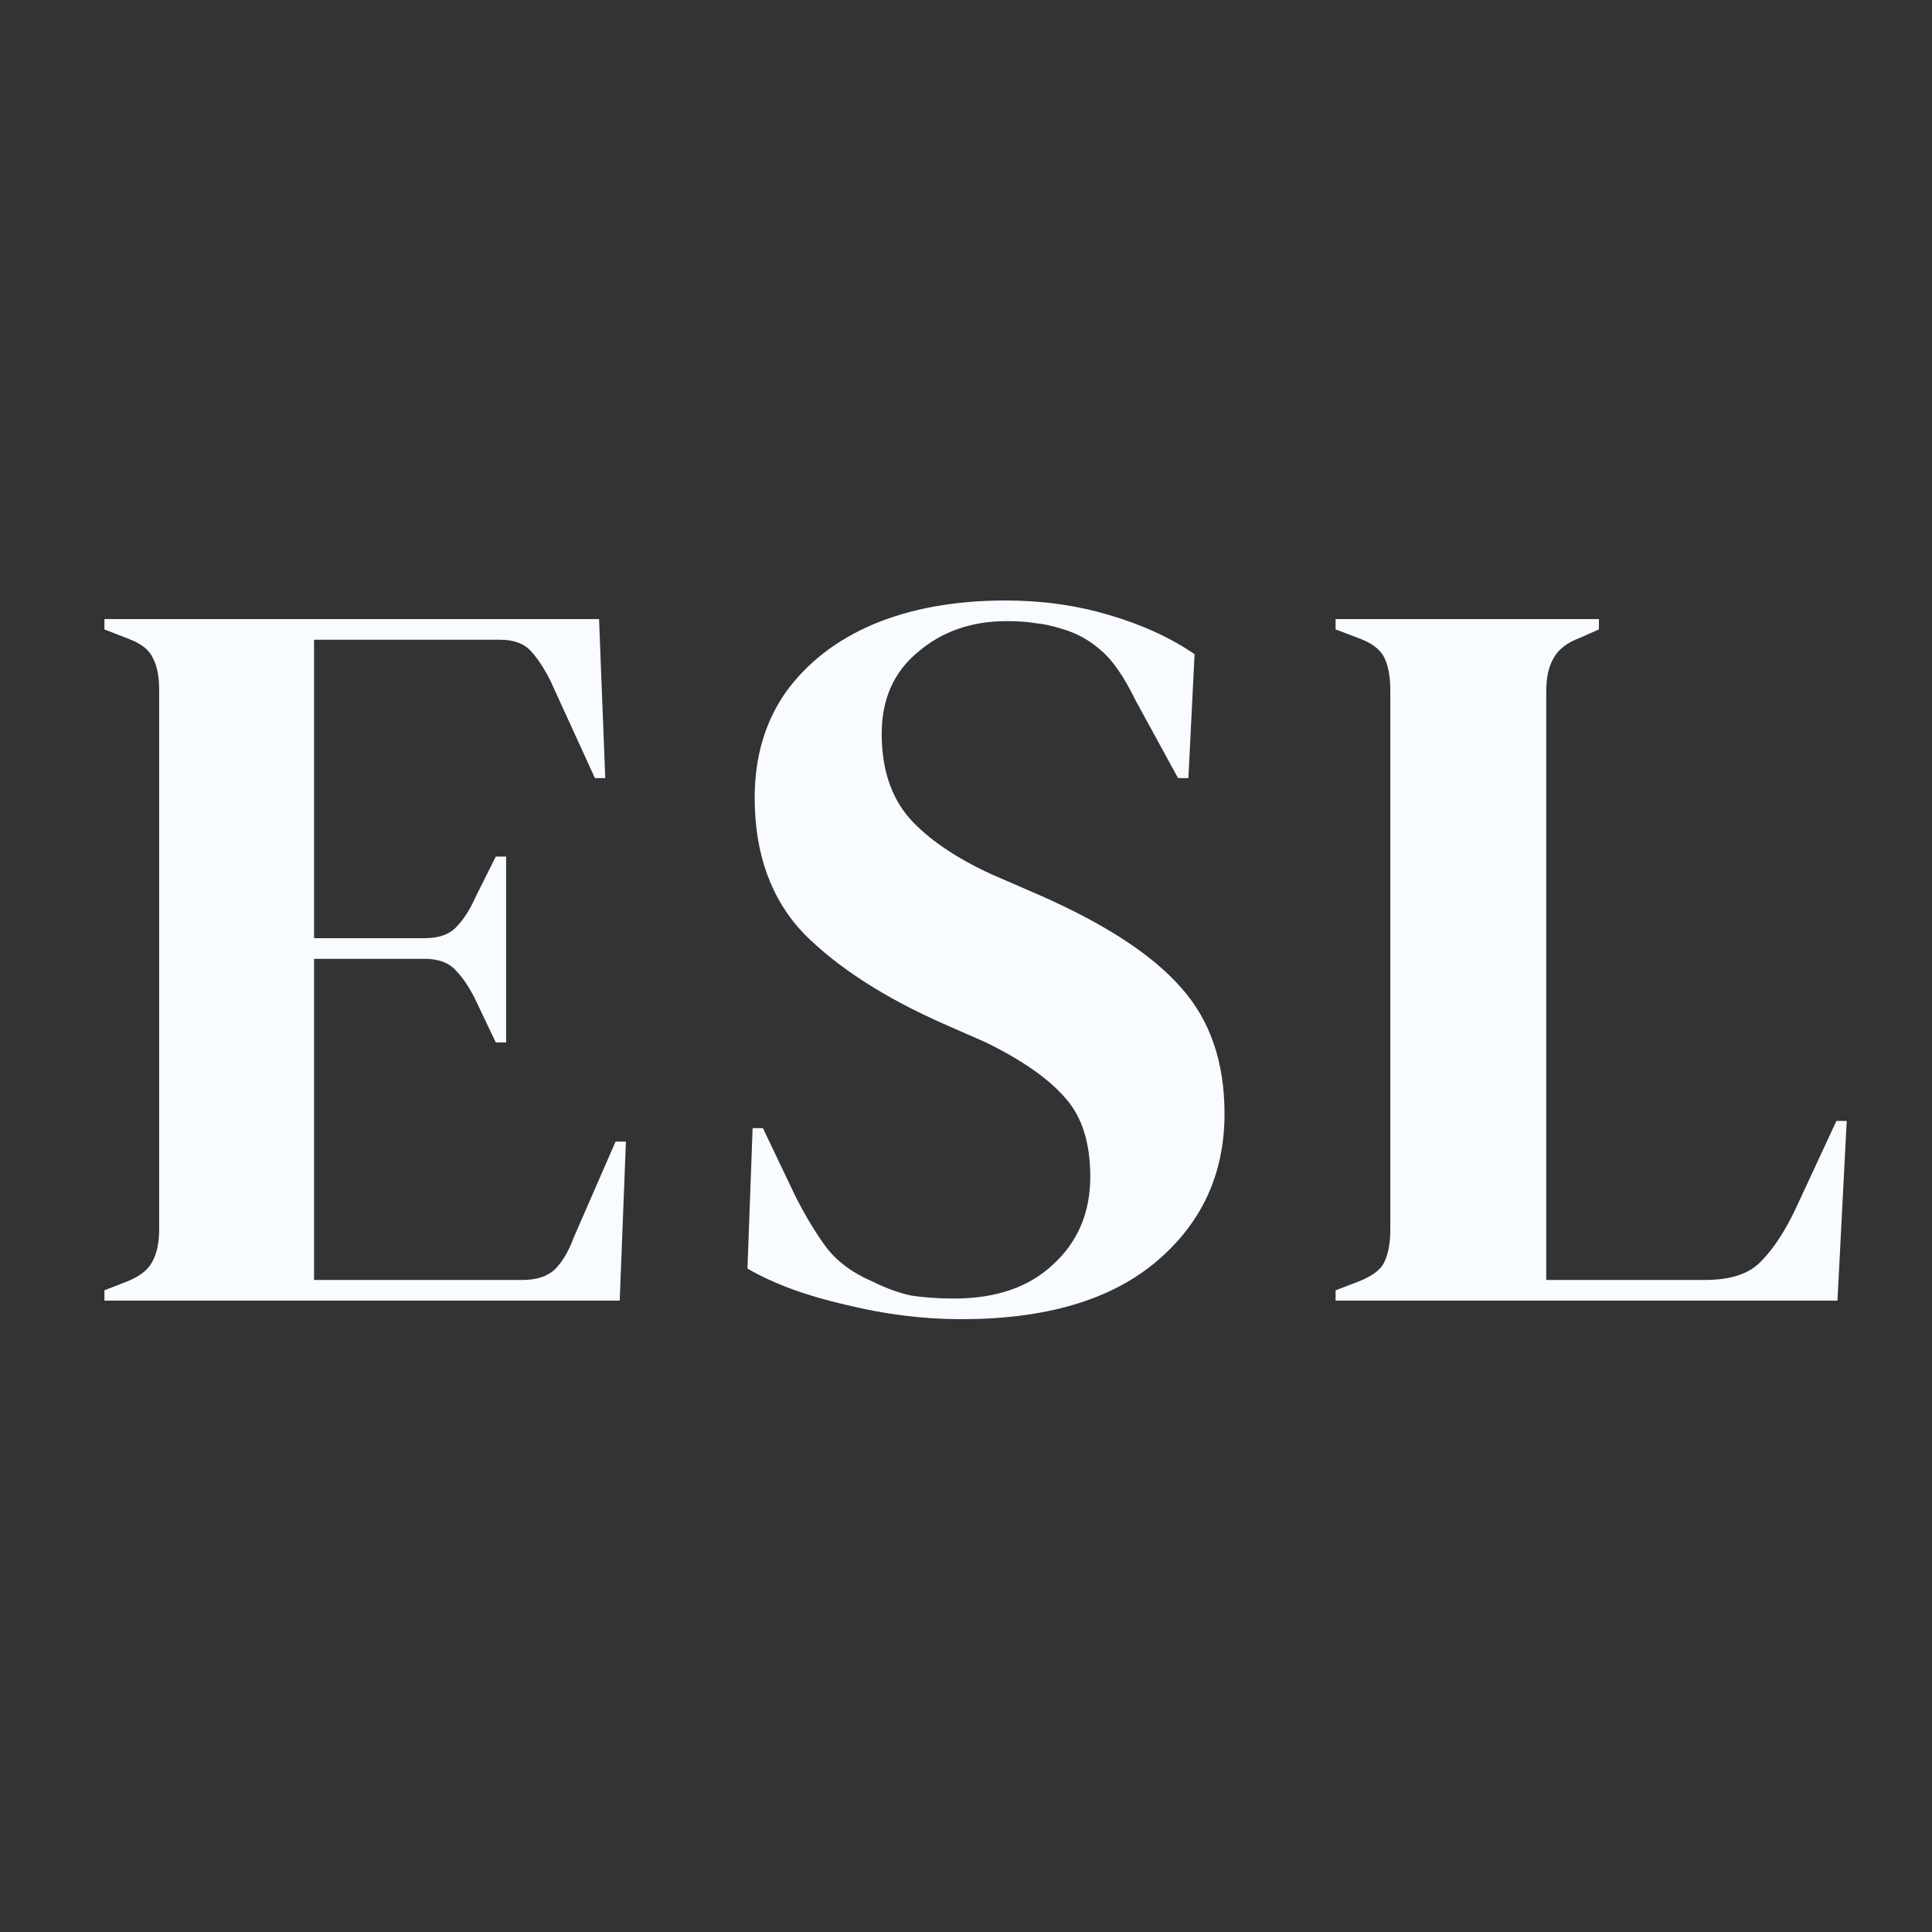
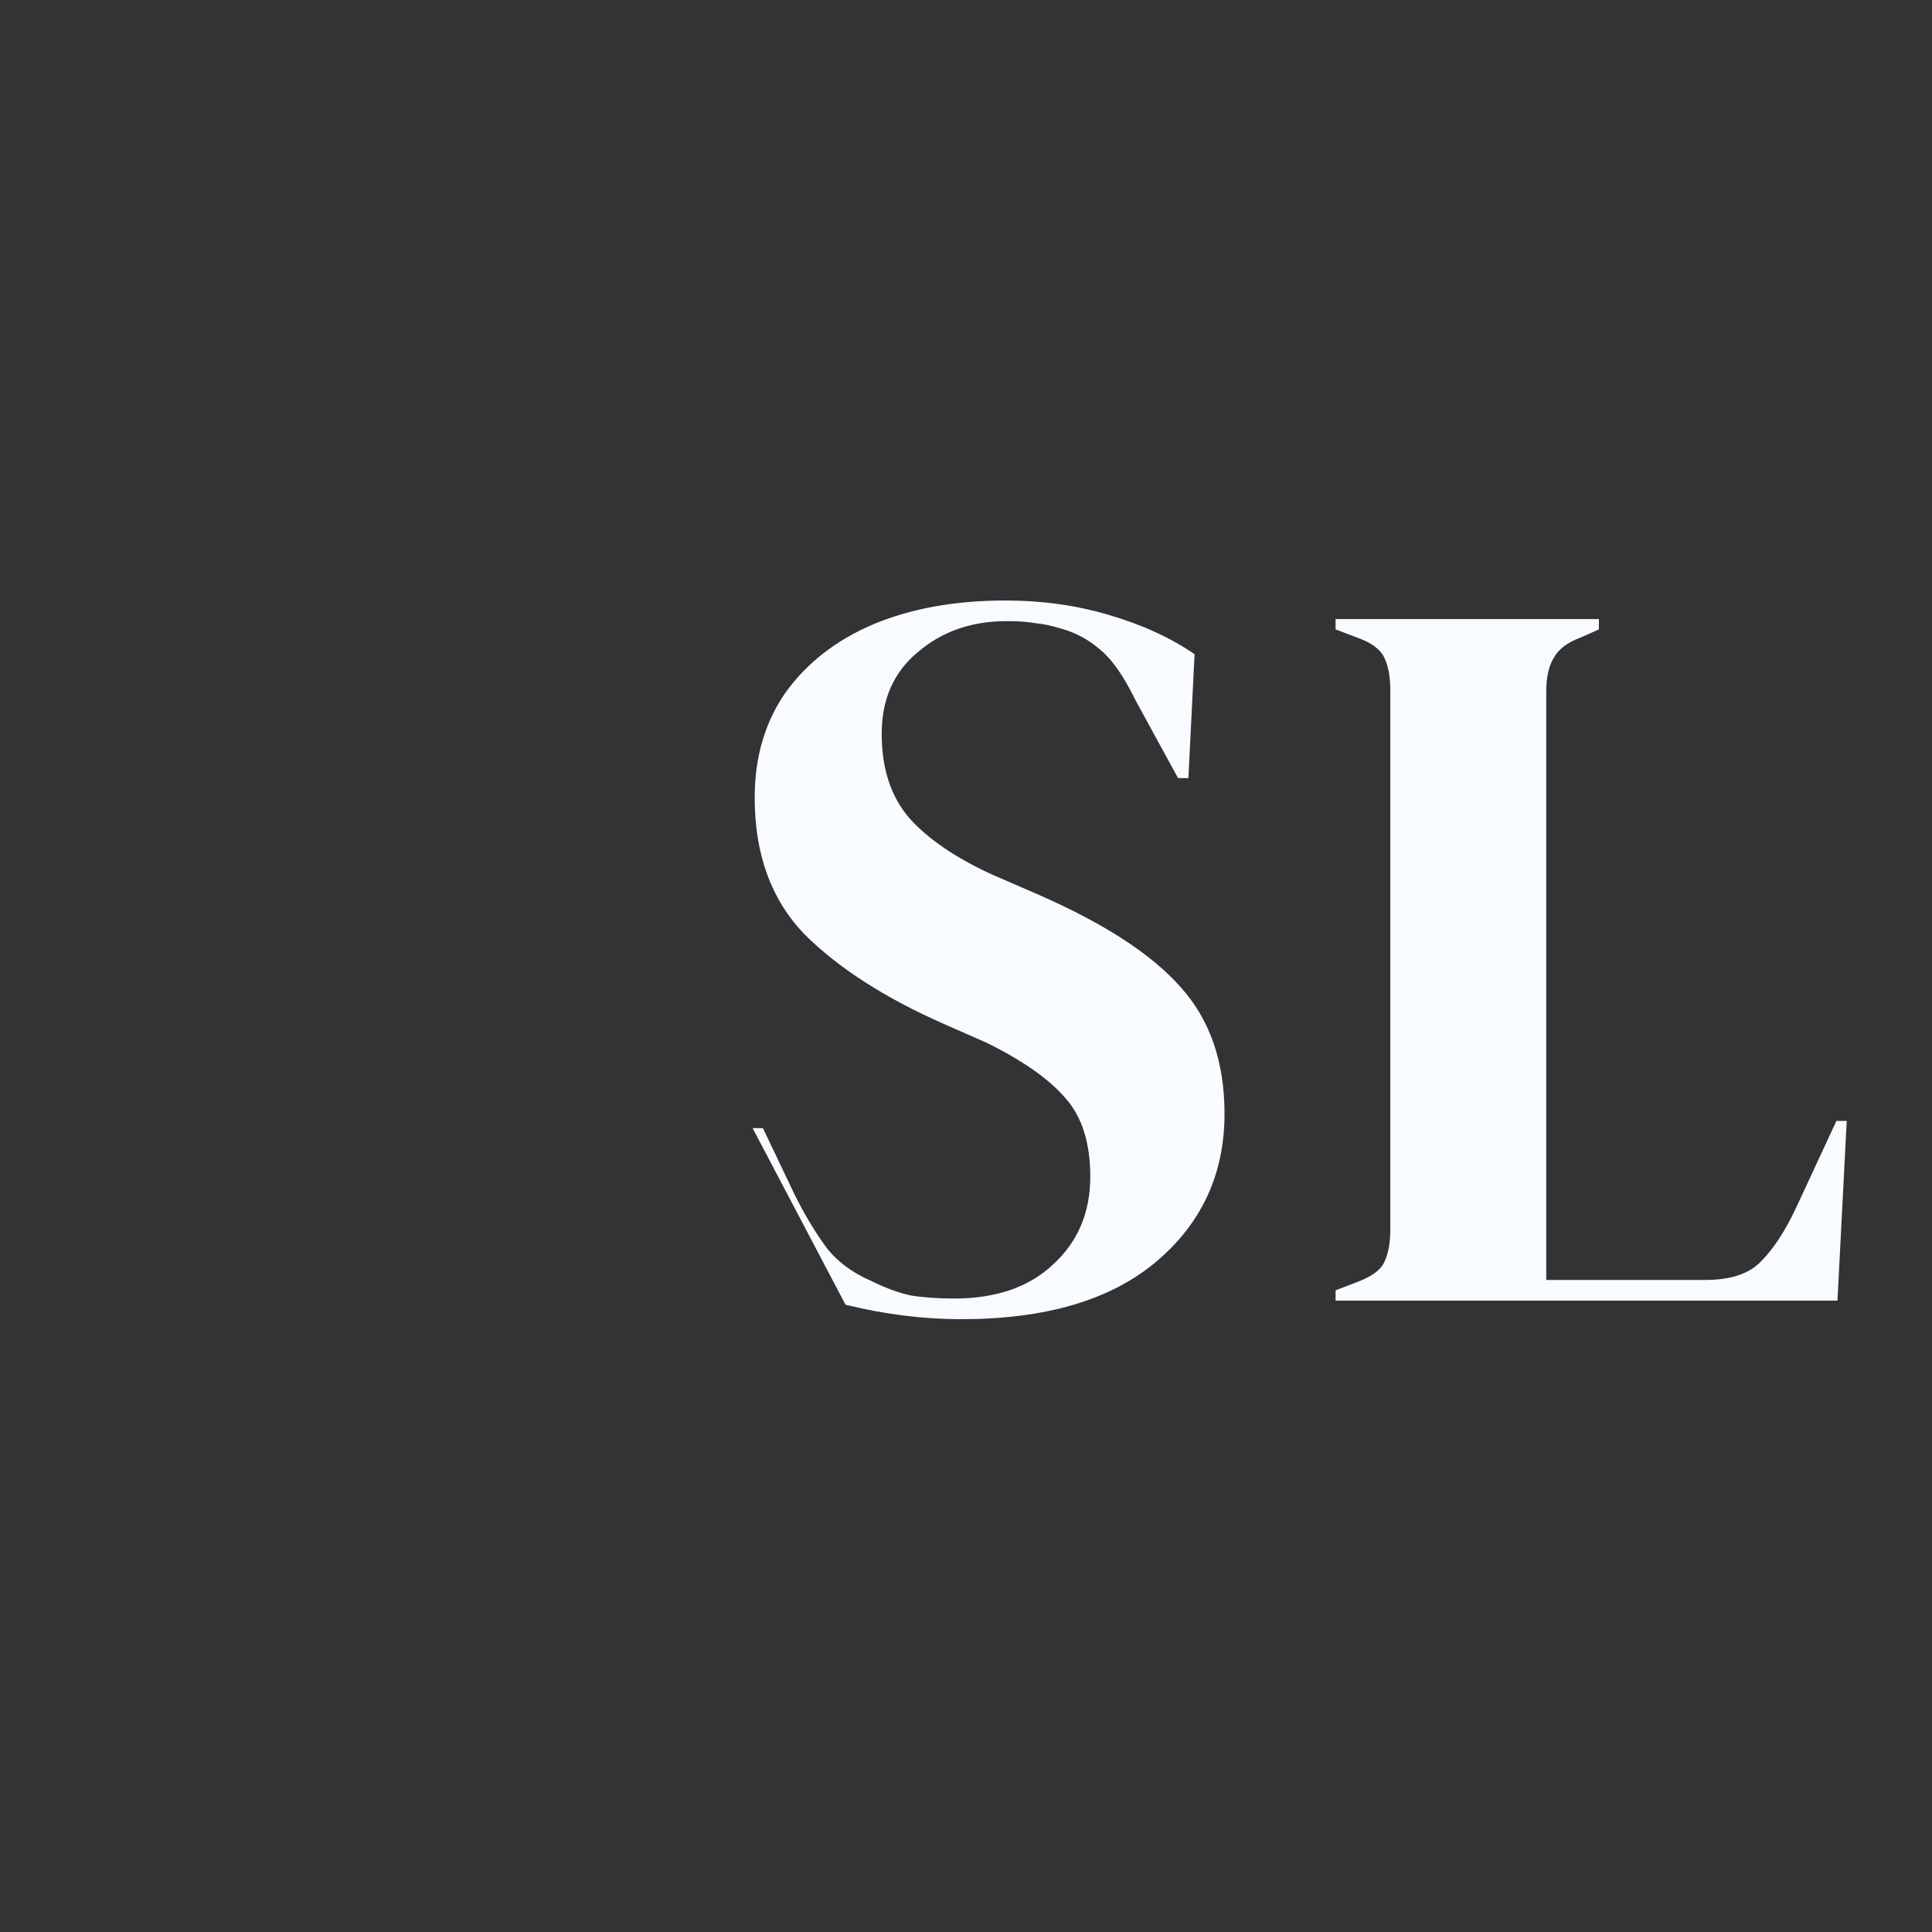
<svg xmlns="http://www.w3.org/2000/svg" width="74" height="74" viewBox="0 0 74 74" fill="none">
  <rect x="0" y="0" width="74" height="74" fill="#333333" stroke="none" />
  <path d="M51.156 49.816V49.421L51.987 49.104C52.541 48.893 52.883 48.643 53.015 48.353C53.173 48.036 53.252 47.614 53.252 47.087V26.441C53.252 25.914 53.173 25.492 53.015 25.175C52.857 24.859 52.514 24.608 51.987 24.424L51.156 24.107V23.712H61.242V24.107L60.53 24.424C60.029 24.608 59.686 24.872 59.502 25.215C59.317 25.531 59.225 25.953 59.225 26.481V49.025H65.316C66.291 49.025 67.003 48.788 67.452 48.313C67.926 47.839 68.375 47.153 68.796 46.257L70.339 42.934H70.734L70.379 49.816H51.156Z" fill="#F8FBFF" />
-   <path d="M36.816 50.528C35.366 50.528 33.889 50.344 32.386 49.974C30.883 49.632 29.631 49.17 28.629 48.59L28.827 43.211H29.222L30.448 45.782C30.817 46.52 31.213 47.179 31.635 47.76C32.057 48.313 32.637 48.748 33.375 49.065C33.903 49.328 34.404 49.513 34.878 49.618C35.379 49.698 35.933 49.737 36.539 49.737C38.148 49.737 39.413 49.302 40.336 48.432C41.286 47.562 41.76 46.441 41.76 45.07C41.76 43.778 41.444 42.776 40.811 42.064C40.178 41.326 39.163 40.614 37.765 39.928L36.144 39.216C33.876 38.214 32.096 37.067 30.804 35.775C29.539 34.457 28.906 32.717 28.906 30.554C28.906 28.999 29.301 27.654 30.092 26.52C30.91 25.386 32.03 24.516 33.454 23.91C34.904 23.303 36.592 23 38.517 23C39.914 23 41.233 23.185 42.472 23.554C43.738 23.923 44.832 24.424 45.755 25.057L45.518 29.803H45.122L43.501 26.837C43.052 25.914 42.604 25.268 42.156 24.898C41.708 24.503 41.193 24.226 40.613 24.068C40.27 23.962 39.954 23.896 39.664 23.87C39.374 23.817 39.005 23.791 38.556 23.791C37.212 23.791 36.078 24.187 35.155 24.978C34.232 25.742 33.771 26.784 33.771 28.102C33.771 29.447 34.127 30.528 34.839 31.346C35.55 32.136 36.592 32.849 37.963 33.481L39.783 34.272C42.314 35.38 44.133 36.566 45.241 37.832C46.348 39.071 46.902 40.68 46.902 42.657C46.902 44.978 46.019 46.876 44.252 48.353C42.512 49.803 40.033 50.528 36.816 50.528Z" fill="#F8FBFF" />
-   <path d="M4 49.816V49.421L4.91 49.065C5.358 48.88 5.661 48.643 5.819 48.353C6.004 48.036 6.096 47.615 6.096 47.087V26.441C6.096 25.914 6.017 25.505 5.859 25.215C5.727 24.898 5.411 24.648 4.91 24.463L4 24.108V23.712H22.945L23.183 29.803H22.787L21.087 26.085C20.849 25.61 20.599 25.228 20.335 24.938C20.071 24.648 19.676 24.503 19.148 24.503H12.029V35.934H16.261C16.788 35.934 17.184 35.802 17.448 35.538C17.738 35.248 17.988 34.866 18.199 34.391L18.99 32.809H19.386V39.928H18.99L18.199 38.267C17.962 37.792 17.711 37.423 17.448 37.16C17.184 36.87 16.788 36.725 16.261 36.725H12.029V49.025H20.019C20.546 49.025 20.955 48.893 21.245 48.63C21.535 48.34 21.772 47.944 21.957 47.443L23.578 43.725H23.974L23.736 49.816H4Z" fill="#F8FBFF" />
+   <path d="M36.816 50.528C35.366 50.528 33.889 50.344 32.386 49.974L28.827 43.211H29.222L30.448 45.782C30.817 46.52 31.213 47.179 31.635 47.76C32.057 48.313 32.637 48.748 33.375 49.065C33.903 49.328 34.404 49.513 34.878 49.618C35.379 49.698 35.933 49.737 36.539 49.737C38.148 49.737 39.413 49.302 40.336 48.432C41.286 47.562 41.76 46.441 41.76 45.07C41.76 43.778 41.444 42.776 40.811 42.064C40.178 41.326 39.163 40.614 37.765 39.928L36.144 39.216C33.876 38.214 32.096 37.067 30.804 35.775C29.539 34.457 28.906 32.717 28.906 30.554C28.906 28.999 29.301 27.654 30.092 26.52C30.91 25.386 32.03 24.516 33.454 23.91C34.904 23.303 36.592 23 38.517 23C39.914 23 41.233 23.185 42.472 23.554C43.738 23.923 44.832 24.424 45.755 25.057L45.518 29.803H45.122L43.501 26.837C43.052 25.914 42.604 25.268 42.156 24.898C41.708 24.503 41.193 24.226 40.613 24.068C40.27 23.962 39.954 23.896 39.664 23.87C39.374 23.817 39.005 23.791 38.556 23.791C37.212 23.791 36.078 24.187 35.155 24.978C34.232 25.742 33.771 26.784 33.771 28.102C33.771 29.447 34.127 30.528 34.839 31.346C35.55 32.136 36.592 32.849 37.963 33.481L39.783 34.272C42.314 35.38 44.133 36.566 45.241 37.832C46.348 39.071 46.902 40.68 46.902 42.657C46.902 44.978 46.019 46.876 44.252 48.353C42.512 49.803 40.033 50.528 36.816 50.528Z" fill="#F8FBFF" />
</svg>